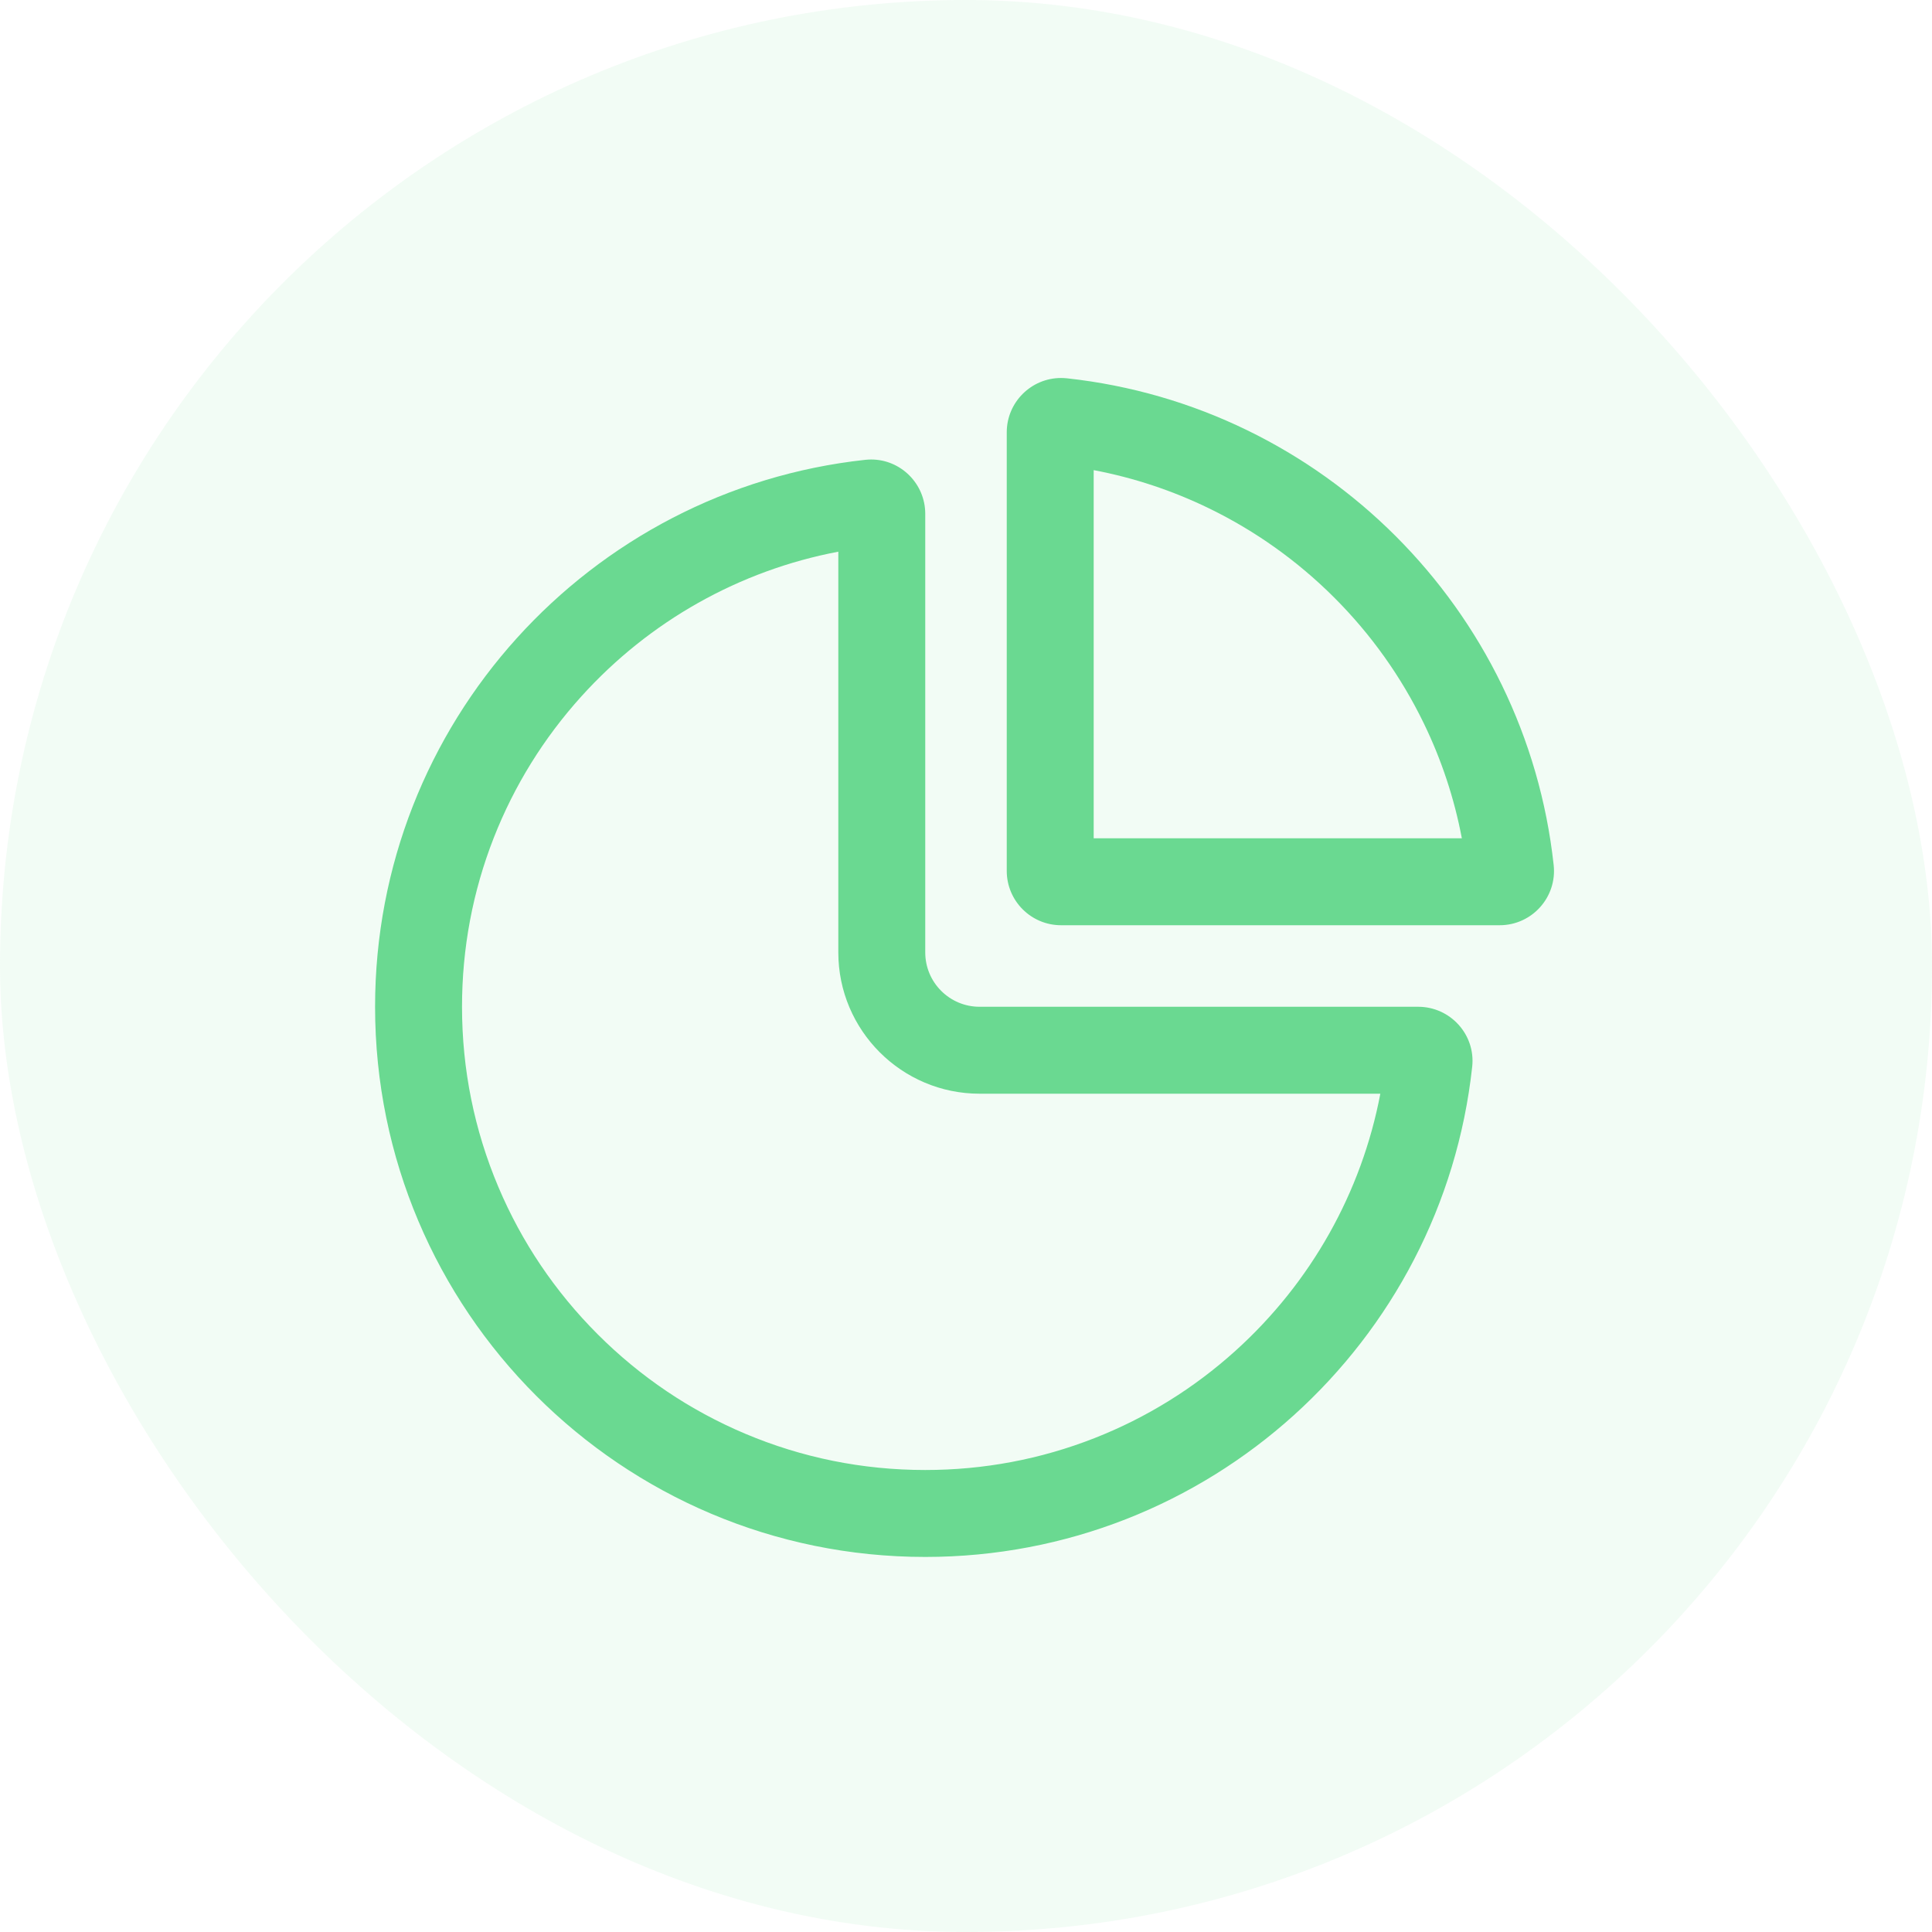
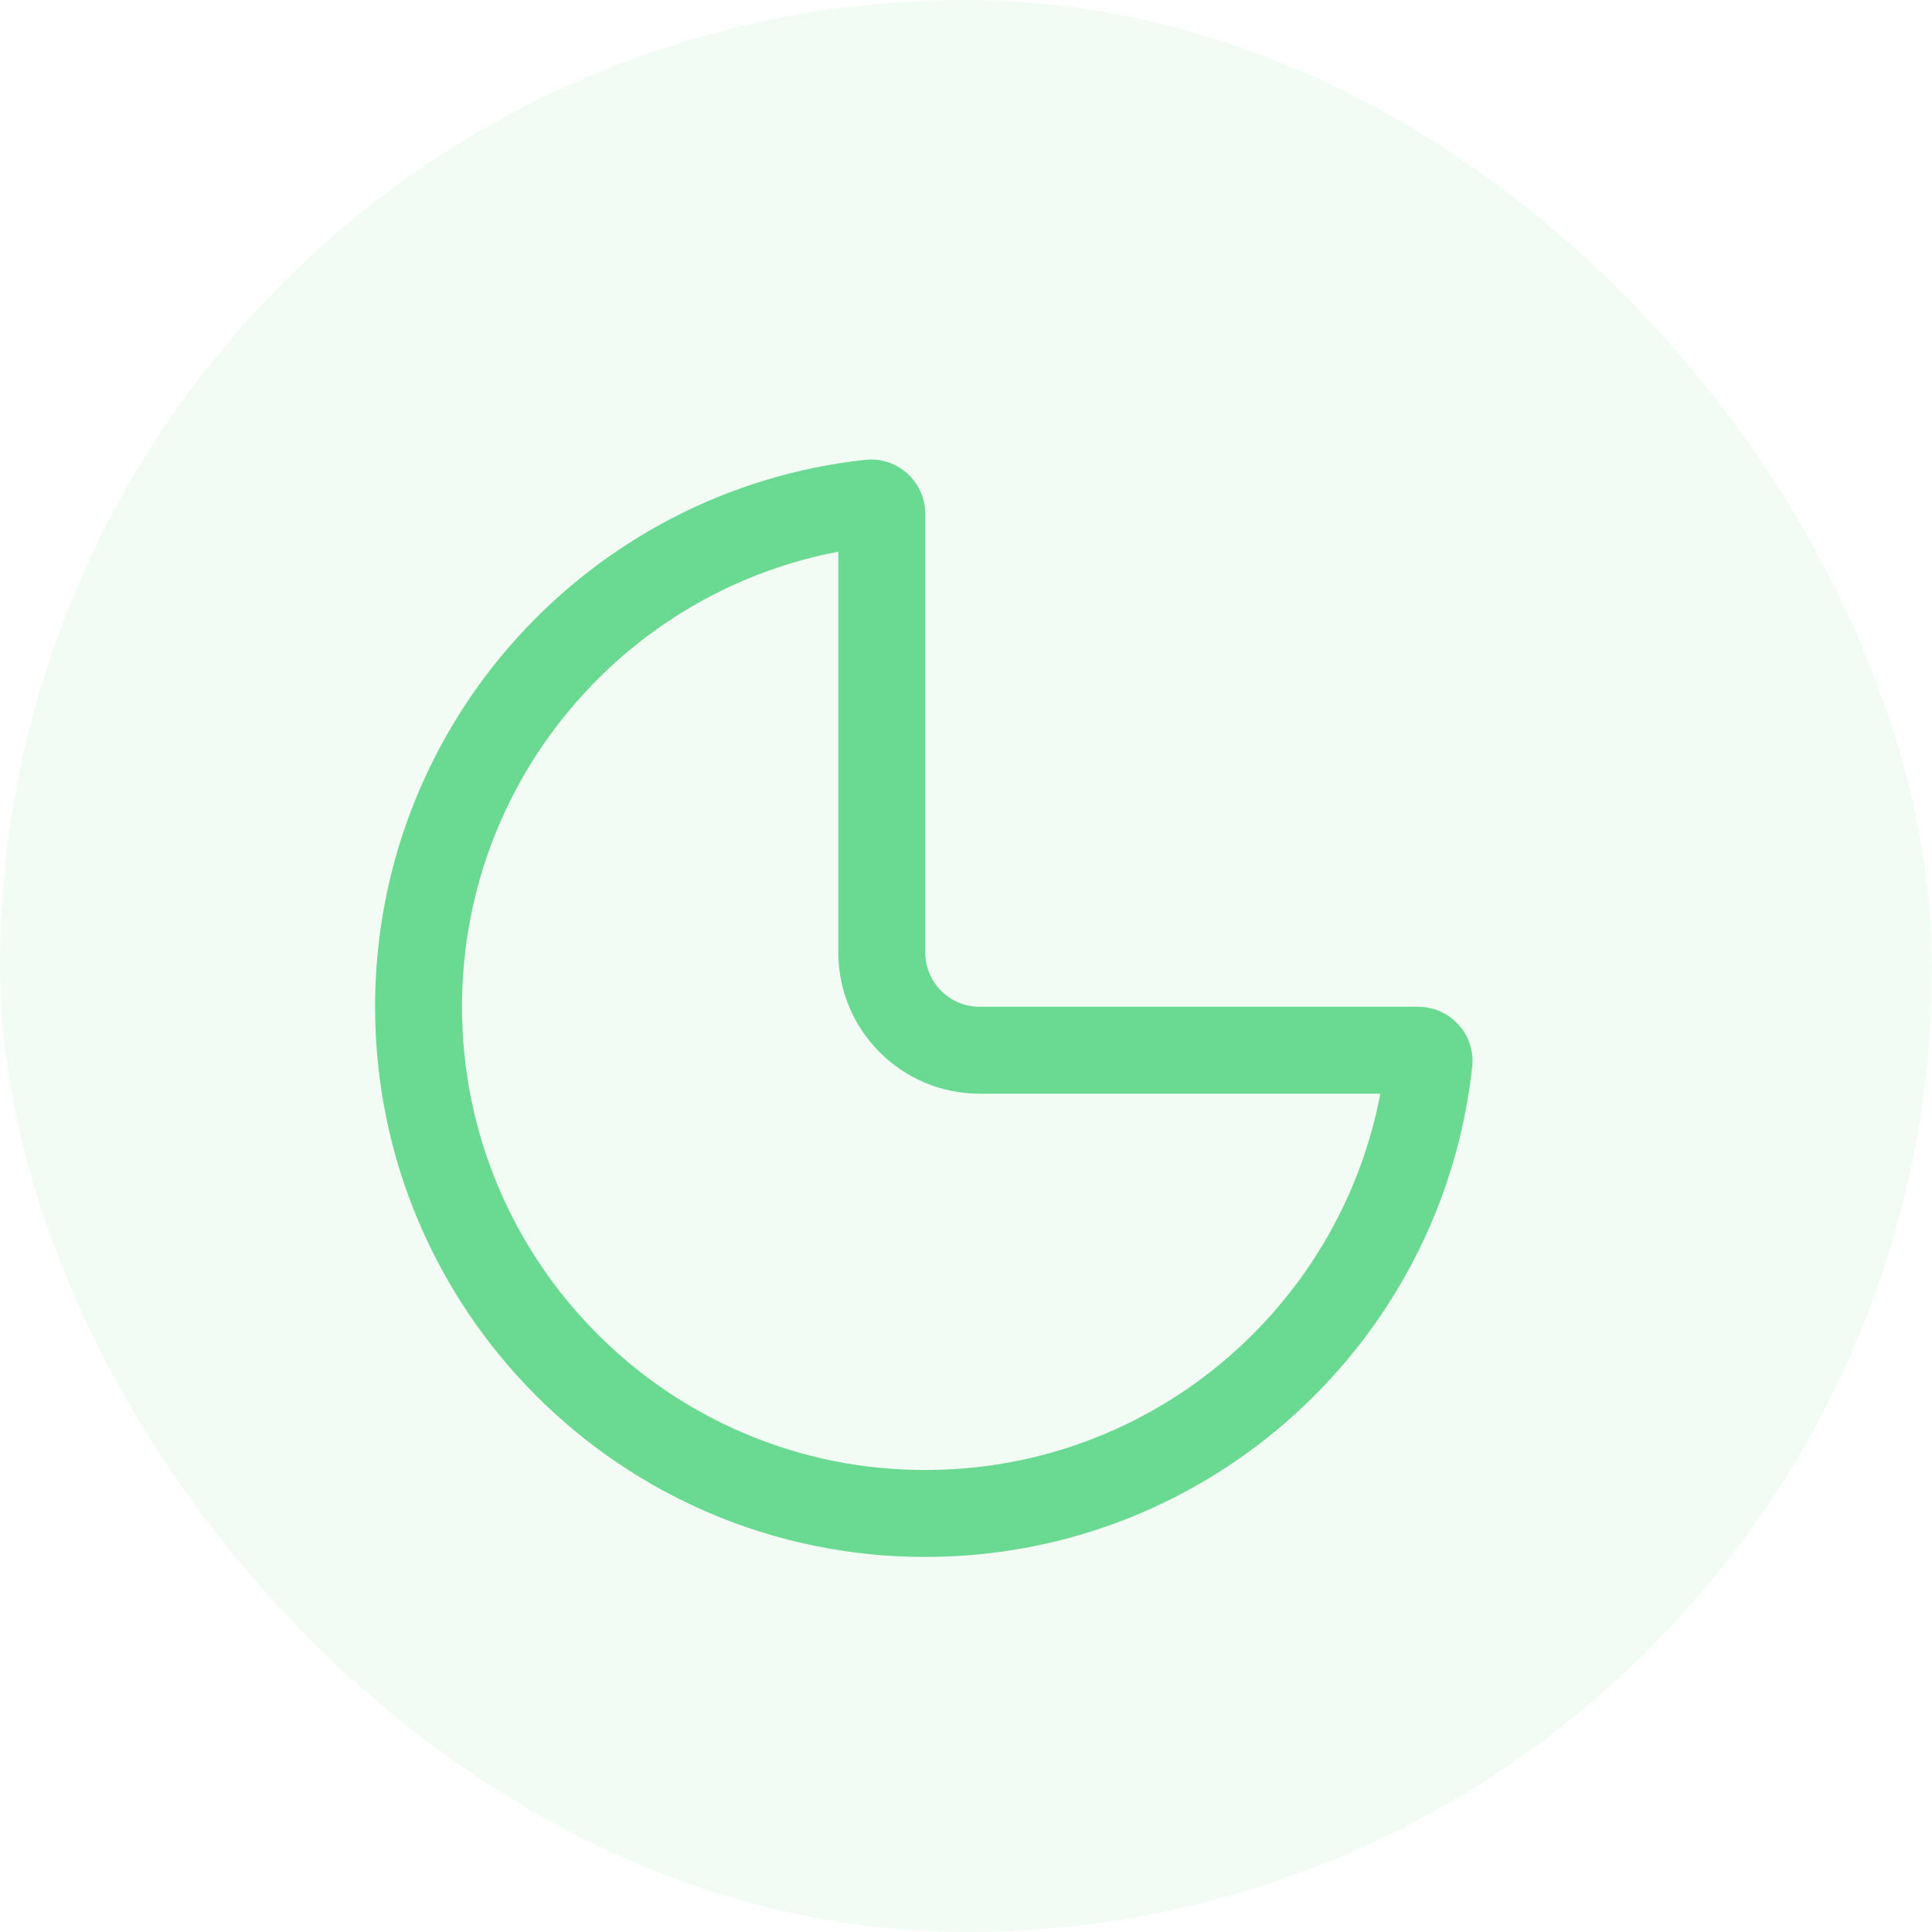
<svg xmlns="http://www.w3.org/2000/svg" width="100" height="100" viewBox="0 0 100 100" fill="none">
  <rect width="100" height="100" rx="50" fill="#BFF0CE" fill-opacity="0.2" />
  <path d="M43.391 28.555V49.297C43.391 53.33 46.671 56.61 50.703 56.61H71.446C70.476 61.715 67.859 66.383 63.955 69.91C61.797 71.859 59.337 73.383 56.646 74.439C53.861 75.532 50.915 76.087 47.891 76.087C44.652 76.087 41.513 75.453 38.56 74.204C35.706 72.997 33.141 71.267 30.938 69.064C28.734 66.86 27.004 64.295 25.797 61.441C24.548 58.487 23.914 55.349 23.914 52.11C23.914 49.086 24.468 46.141 25.561 43.355C26.618 40.663 28.142 38.204 30.091 36.046C33.617 32.141 38.285 29.524 43.391 28.555ZM45.095 23.784C44.995 23.784 44.894 23.79 44.791 23.8C30.522 25.344 19.414 37.43 19.414 52.11C19.414 67.836 32.165 80.587 47.891 80.587C47.89 80.587 47.891 80.587 47.891 80.587C62.571 80.587 74.656 69.479 76.201 55.209C76.38 53.552 75.069 52.11 73.403 52.11H50.703C49.15 52.11 47.891 50.851 47.891 49.297V26.598C47.891 25.034 46.621 23.784 45.095 23.784Z" fill="#6AD991" />
-   <path d="M56.609 24.334C58.677 24.725 60.676 25.388 62.576 26.311C64.981 27.48 67.164 29.036 69.064 30.935C70.964 32.835 72.519 35.018 73.688 37.423C74.609 39.316 75.274 41.322 75.665 43.39H56.609V24.334ZM54.916 19.565C53.386 19.565 52.109 20.81 52.109 22.379V45.077C52.109 46.631 53.369 47.89 54.922 47.89H77.621C79.294 47.89 80.599 46.439 80.418 44.776C78.977 31.537 68.463 21.022 55.224 19.581C55.12 19.57 55.017 19.565 54.916 19.565Z" fill="#6AD991" />
</svg>